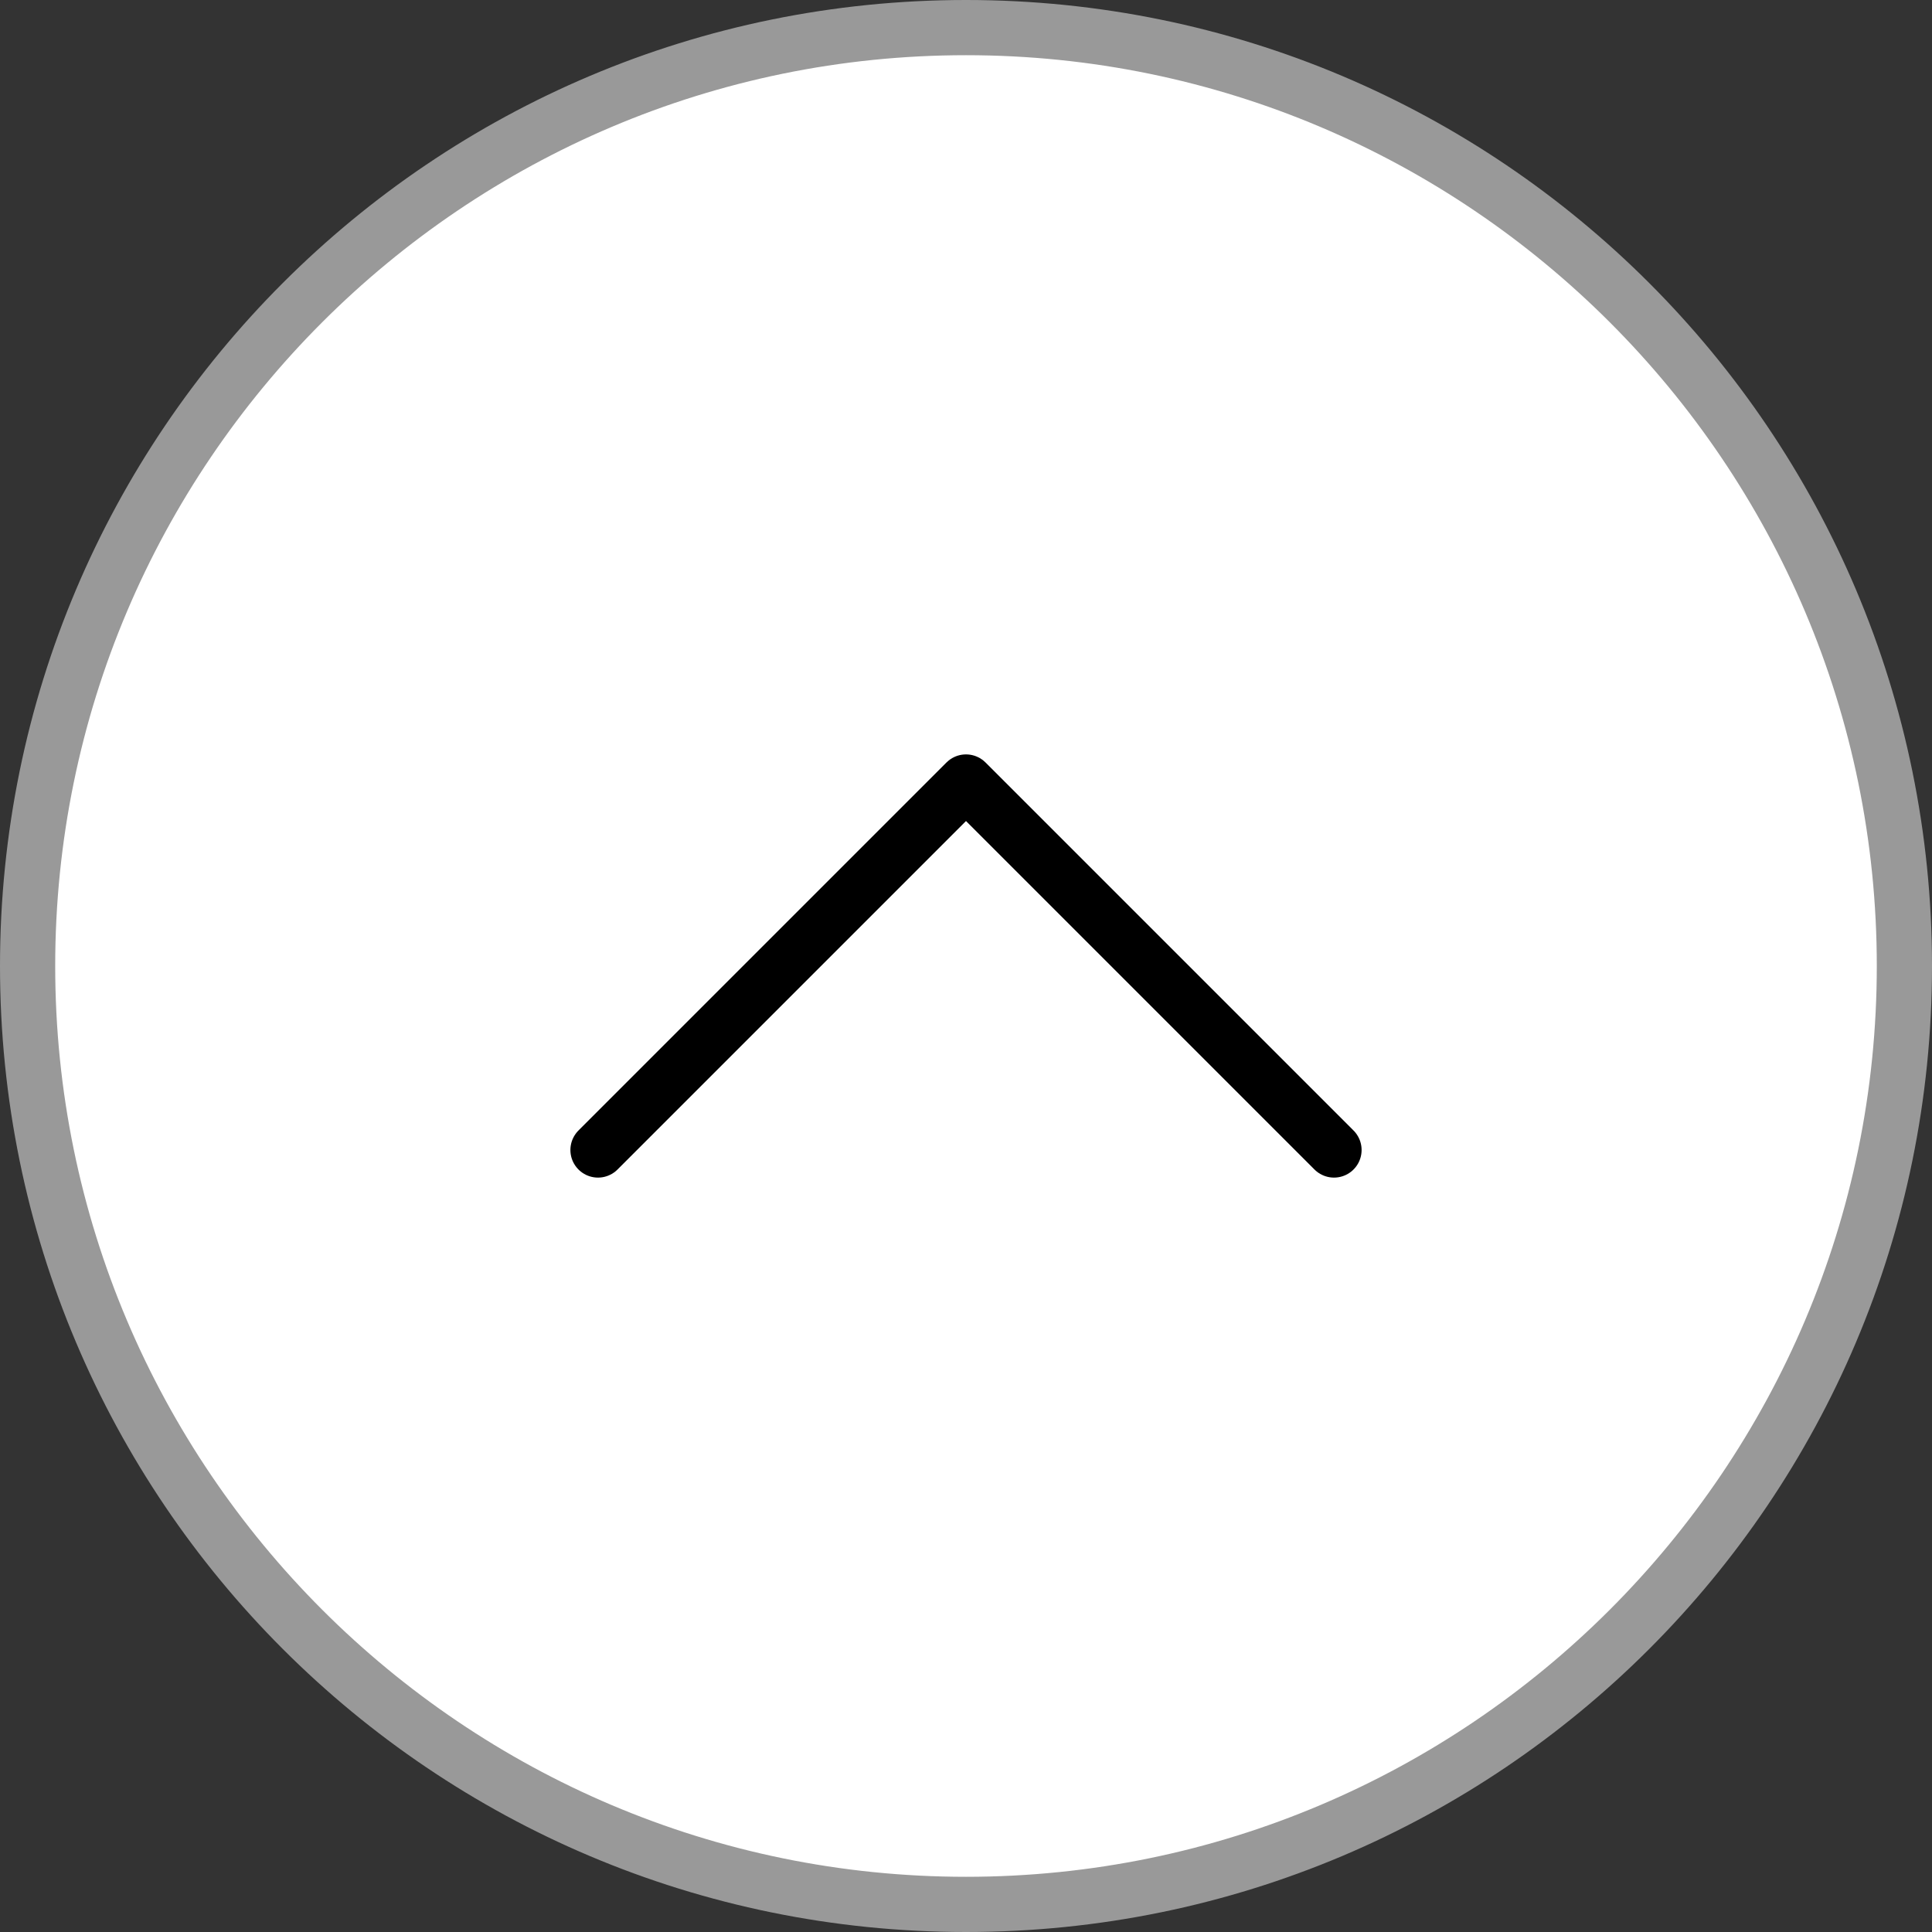
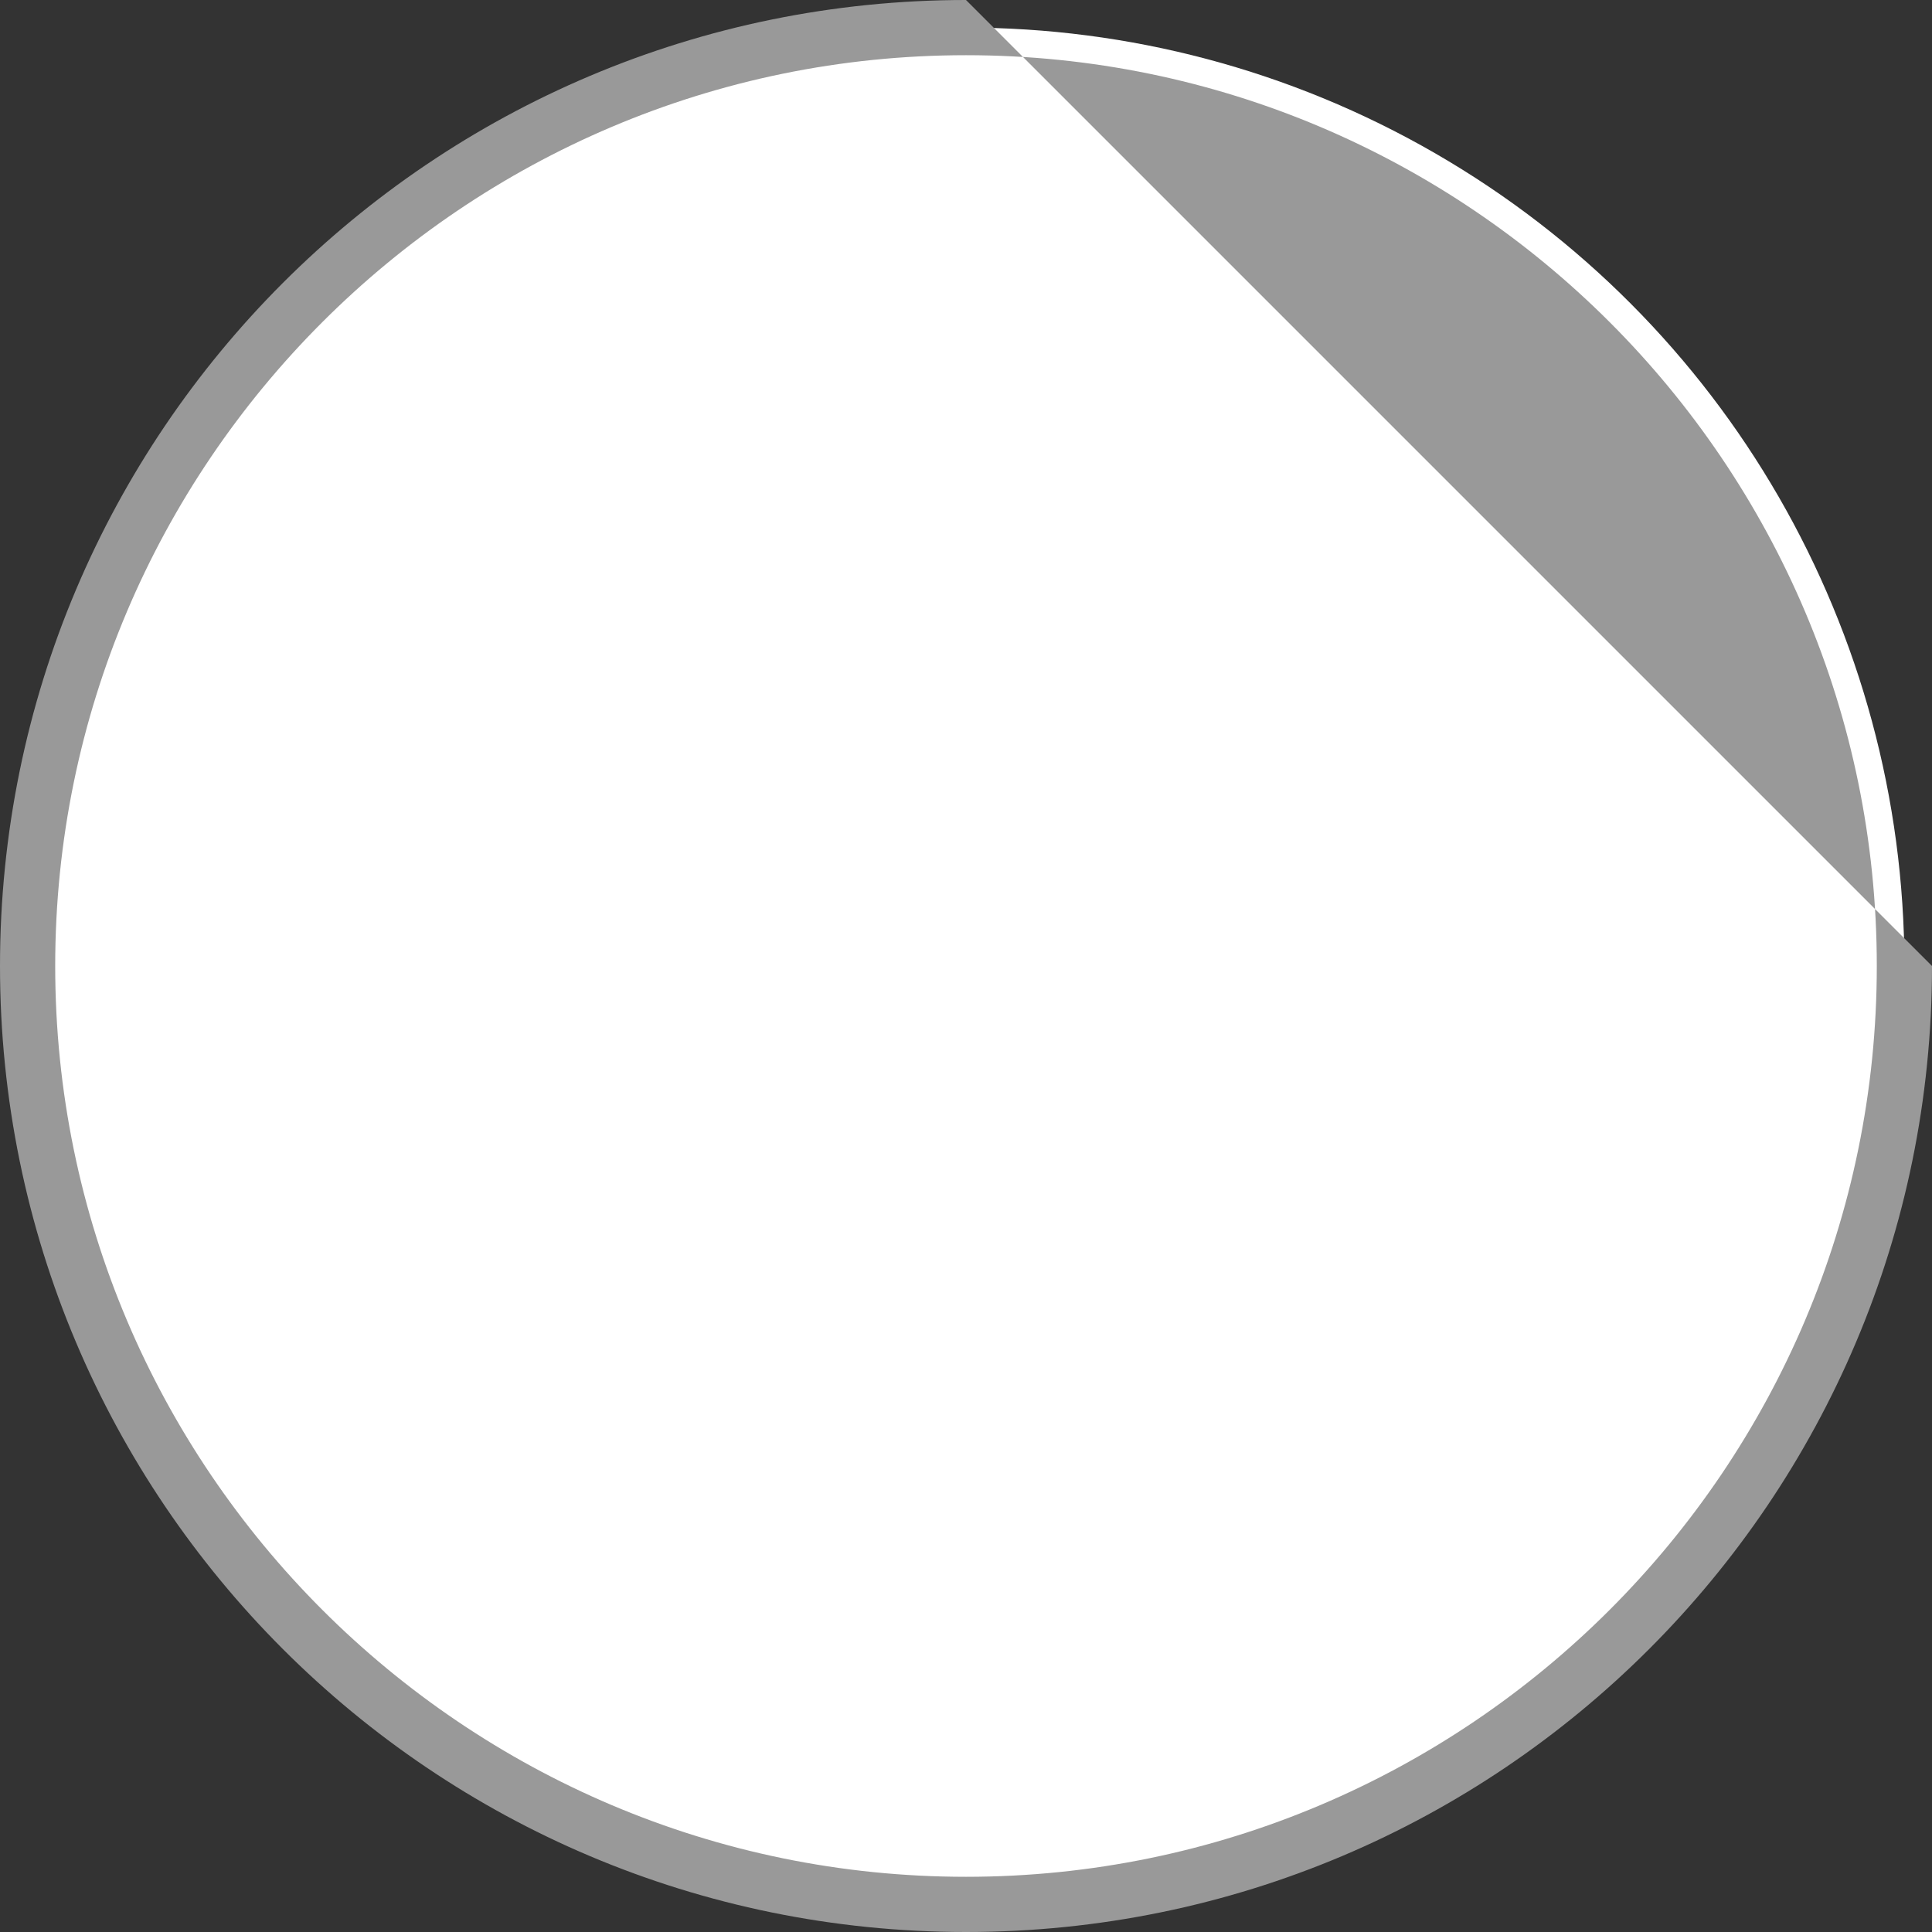
<svg xmlns="http://www.w3.org/2000/svg" version="1.1" id="レイヤー_1" x="0px" y="0px" viewBox="0 0 105 105" style="enable-background:new 0 0 105 105;" xml:space="preserve">
  <rect x="0" y="0" width="105" height="105" fill="#333333" stroke="none" />
  <style type="text/css">
	.st0{fill:#FFFFFF;}
	.st1{fill:#999999;}
	.st2{fill:none;stroke:#000;stroke-width:3;stroke-linecap:round;stroke-linejoin:round;}
</style>
  <title>topofpage</title>
  <g id="レイヤー_2_1_">
    <g id="レイヤー_1-2">
      <circle class="st0" cx="52.5" cy="52.5" r="51" />
-       <path class="st1" d="M52.5,3C79.8,3,102,25.2,102,52.5S79.8,102,52.5,102S3,79.8,3,52.5C3,25.2,25.2,3,52.5,3 M52.5,0    C23.5,0,0,23.5,0,52.5S23.5,105,52.5,105S105,81.5,105,52.5C105,23.5,81.5,0,52.5,0z" />
-       <polyline class="st2" points="32.5,62.5 52.5,42.5 72.5,62.5   " />
+       <path class="st1" d="M52.5,3C79.8,3,102,25.2,102,52.5S79.8,102,52.5,102S3,79.8,3,52.5C3,25.2,25.2,3,52.5,3 M52.5,0    C23.5,0,0,23.5,0,52.5S23.5,105,52.5,105S105,81.5,105,52.5z" />
    </g>
  </g>
</svg>